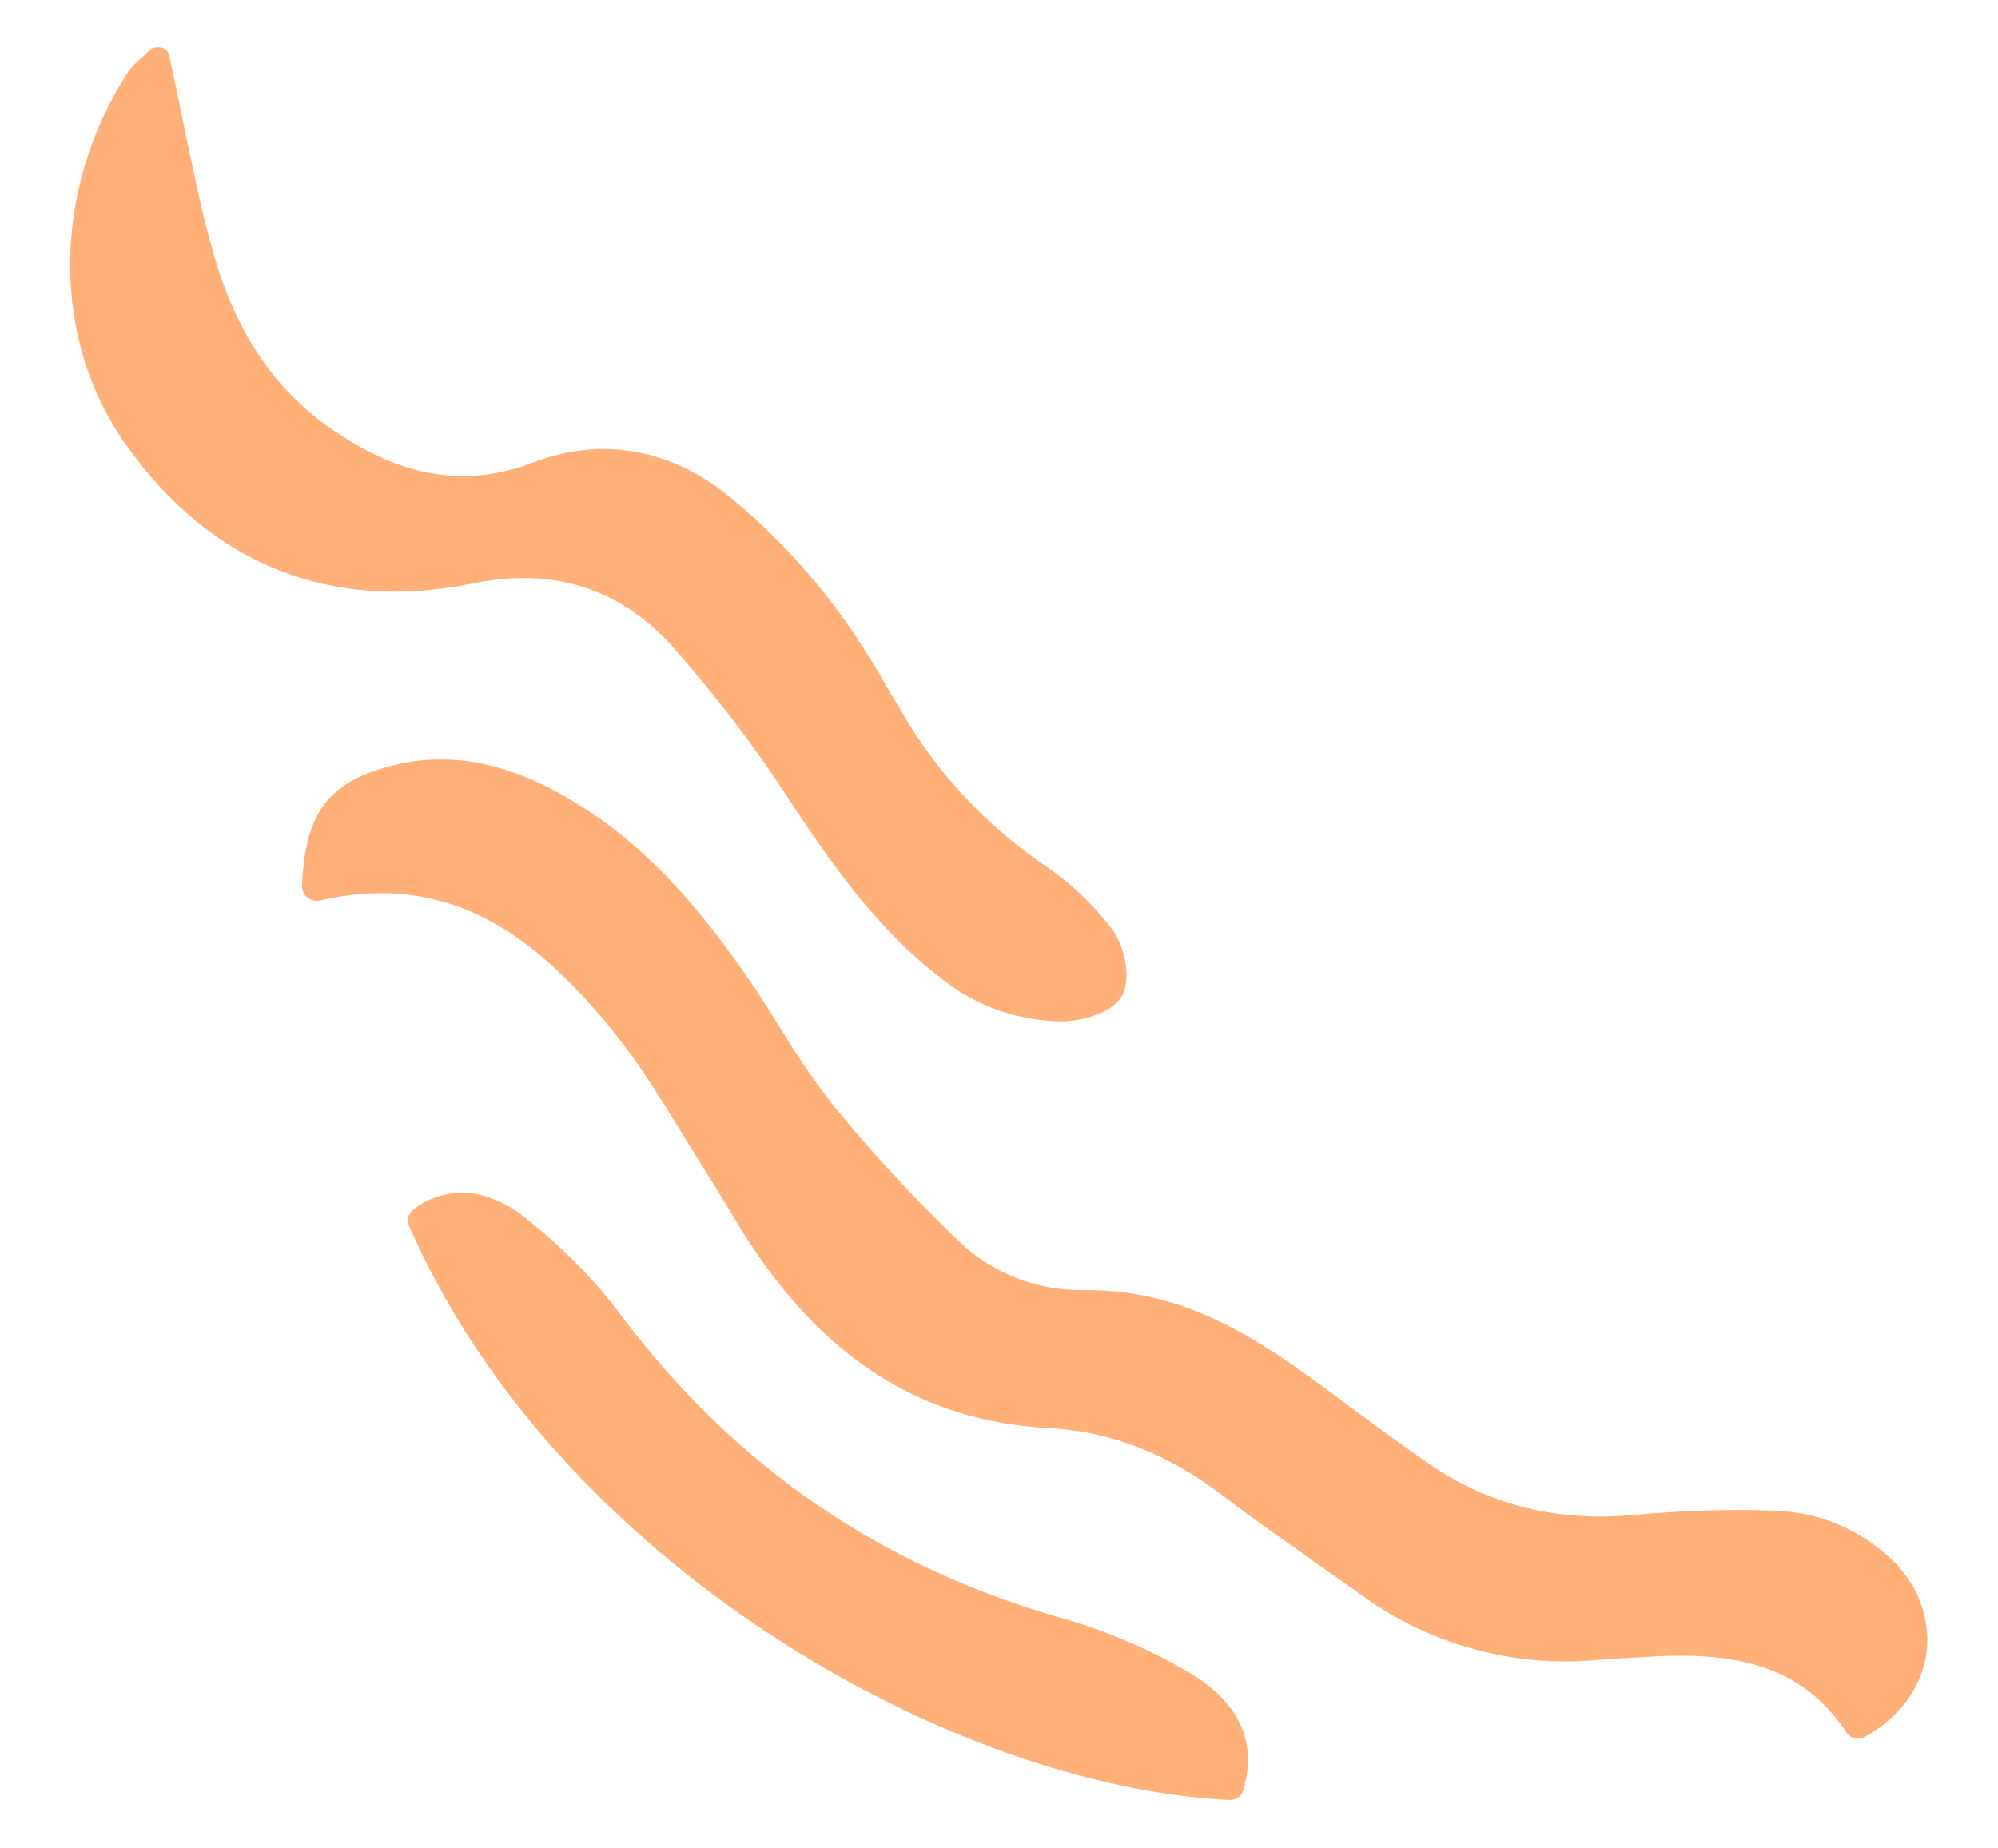
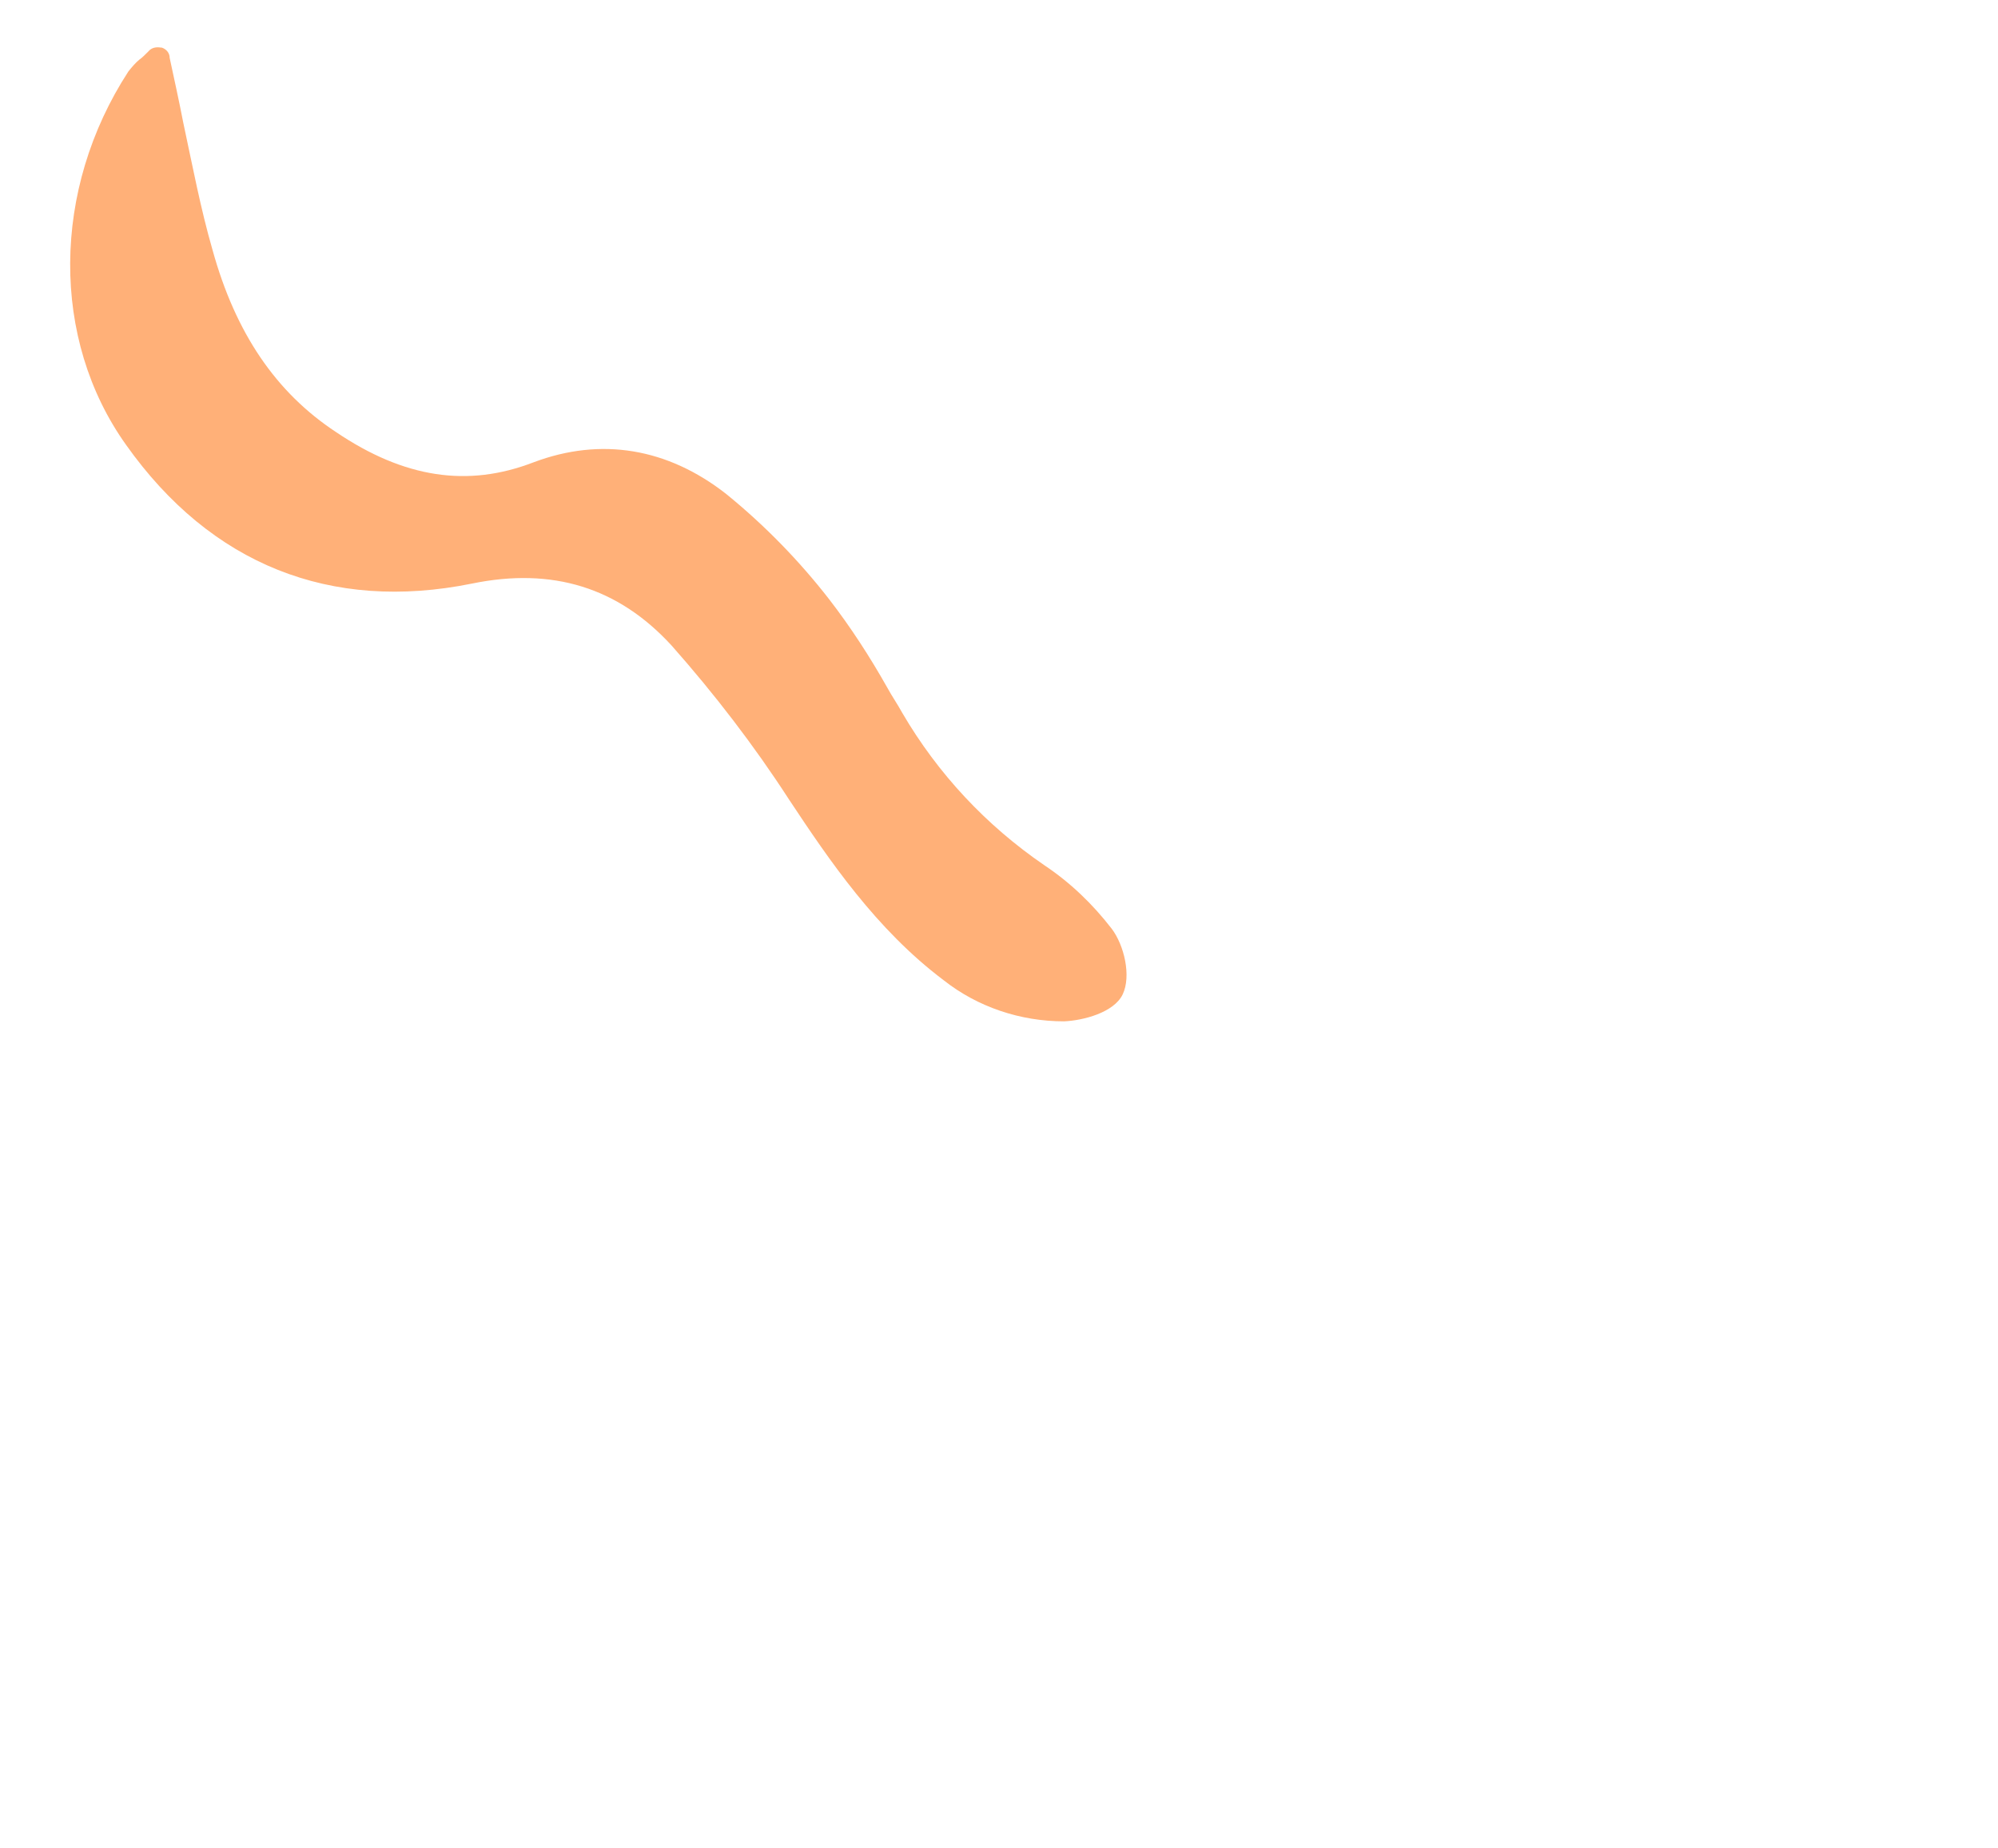
<svg xmlns="http://www.w3.org/2000/svg" version="1.1" id="Layer_1" x="0px" y="0px" viewBox="0 0 252 233" style="enable-background:new 0 0 252 233;" xml:space="preserve">
  <style type="text/css">
	.st0{fill:#FBEADE;}
	.st1{fill:#111E4D;}
	.st2{fill:#E0EFFD;}
	.st3{fill:#FEF9FB;}
	.st4{fill:#EEF8F1;}
	.st5{fill:#F2CBDA;}
	.st6{fill:#89BCF6;}
	.st7{fill:#EDDDCC;}
	.st8{fill:#93CBA7;}
	.st9{fill:#FFB078;}
	.st10{fill:#FDF5ED;}
	.st11{fill:#FFFFFF;}
	.st12{fill:#00BDFF;}
	.st13{fill:#1E2546;}
	.st14{fill:#0A1B56;}
	.st15{clip-path:url(#SVGID_00000085237953855961428520000009475672719401203869_);}
	.st16{fill:#EFDCC9;}
	.st17{fill:#FFF4EB;}
	.st18{fill:#B1B1B1;}
	.st19{fill:#FFAB6D;}
	.st20{fill:#606060;}
	.st21{fill:#F9C8DA;}
	.st22{fill:#E3E4EA;}
</style>
  <g id="Group_64_00000008121009504607614960000009253128481874147775_">
-     <path id="Path_34_00000010297992367919734130000012086483710667455665_" class="st9" d="M207,209l1.6-0.1   c12.2-0.7,19.4,2.2,24.3,9.6c0.5,0.7,1.5,1,2.2,0.6c4.4-2.4,7.3-6.3,7.9-10.7c0.5-4.4-1.2-8.8-4.5-11.8c-4-3.8-9.3-6-14.9-6.1   c-5.7-0.2-11.3,0-17,0.5c-10,1-18.6-1.1-26.2-6.3c-3.2-2.2-6.5-4.6-9.6-6.9c-1.5-1.1-3-2.3-4.6-3.4c-9.6-7.1-18.3-11.8-29.4-11.7   c-6.1,0.1-11.9-2.2-16.2-6.5c-5.5-5.3-10.7-10.9-15.5-16.8c-2.5-3.2-4.8-6.6-6.9-10.1c-1.3-2.1-2.7-4.3-4.1-6.3   c-7.4-10.7-14.3-17.6-22.4-22.3c-3-1.8-6.2-3.2-9.6-4.1c-4.6-1.2-9.4-1.1-13.9,0.3c-7.1,2.1-9.8,6.2-10.1,14.9   c0,0.9,0.7,1.7,1.7,1.8c0.1,0,0.3,0,0.4,0c17.1-4,27.8,5.2,36.7,15.9c2.4,3,4.6,6.1,6.6,9.4l0.6,0.9c1.8,2.9,3.6,5.9,5.4,8.7   c1.4,2.3,2.8,4.6,4.2,6.9c9.9,15.8,22.5,23.9,38.7,24.7c7.6,0.4,14.9,3.2,21.8,8.5c3.3,2.5,6.8,5,10.1,7.3c2.2,1.6,4.5,3.2,6.8,4.8   c8.5,6.4,19,9.5,29.6,8.7C202.8,209.2,204.9,209.1,207,209" />
    <path id="Path_35_00000070120741963935289930000001755755516051867293_" class="st9" d="M59.5,73.6c10.2-2.1,18.5,0.5,25.2,7.8   c5.4,6.1,10.4,12.6,14.8,19.4c5.1,7.7,11,16.4,19.5,22.8c4.3,3.4,9.7,5.2,15.2,5.2c2.4-0.1,6.3-1.1,7.4-3.4   c1.1-2.3,0.2-6.2-1.4-8.3c-2.4-3.1-5.2-5.8-8.5-8c-7.3-5-13.4-11.5-17.9-19.2c-0.6-1.1-1.3-2.1-1.9-3.2c-2.2-3.9-4.6-7.6-7.3-11.1   c-3.8-4.9-8.2-9.4-13-13.3c-7.4-5.8-15.8-7.2-24.3-4c-8.3,3.2-16.3,2-24.9-3.8c-7.6-5-12.7-12.5-15.6-23   c-1.5-5.2-2.5-10.5-3.7-16.1c-0.5-2.6-1.1-5.3-1.7-8.1C21.4,6.7,21,6.2,20.4,6l-0.1,0c-0.6-0.1-1.2,0-1.6,0.5   c-0.4,0.4-0.8,0.8-1.1,1c-0.5,0.4-1,1-1.4,1.5c-9.7,14.9-9.8,33.8-0.3,47.1C26.6,71.2,41.7,77.2,59.5,73.6" />
-     <path id="Path_36_00000022533443381294351920000007518197765580603811_" class="st9" d="M150.1,211c-4.9-2.9-10.2-5.2-15.7-6.8   c-23.4-6.6-41.9-19.3-56.5-38.9c-3.3-4.3-7.2-8.2-11.5-11.6c-1.6-1.4-3.6-2.4-5.7-3c-3-0.7-6.1-0.1-8.5,1.8   c-0.7,0.5-0.9,1.3-0.6,2.1c18.5,42.4,68.2,70.7,103.5,72.4c0.8,0,1.5-0.5,1.7-1.2C158.6,219.7,156.3,214.7,150.1,211" />
  </g>
</svg>